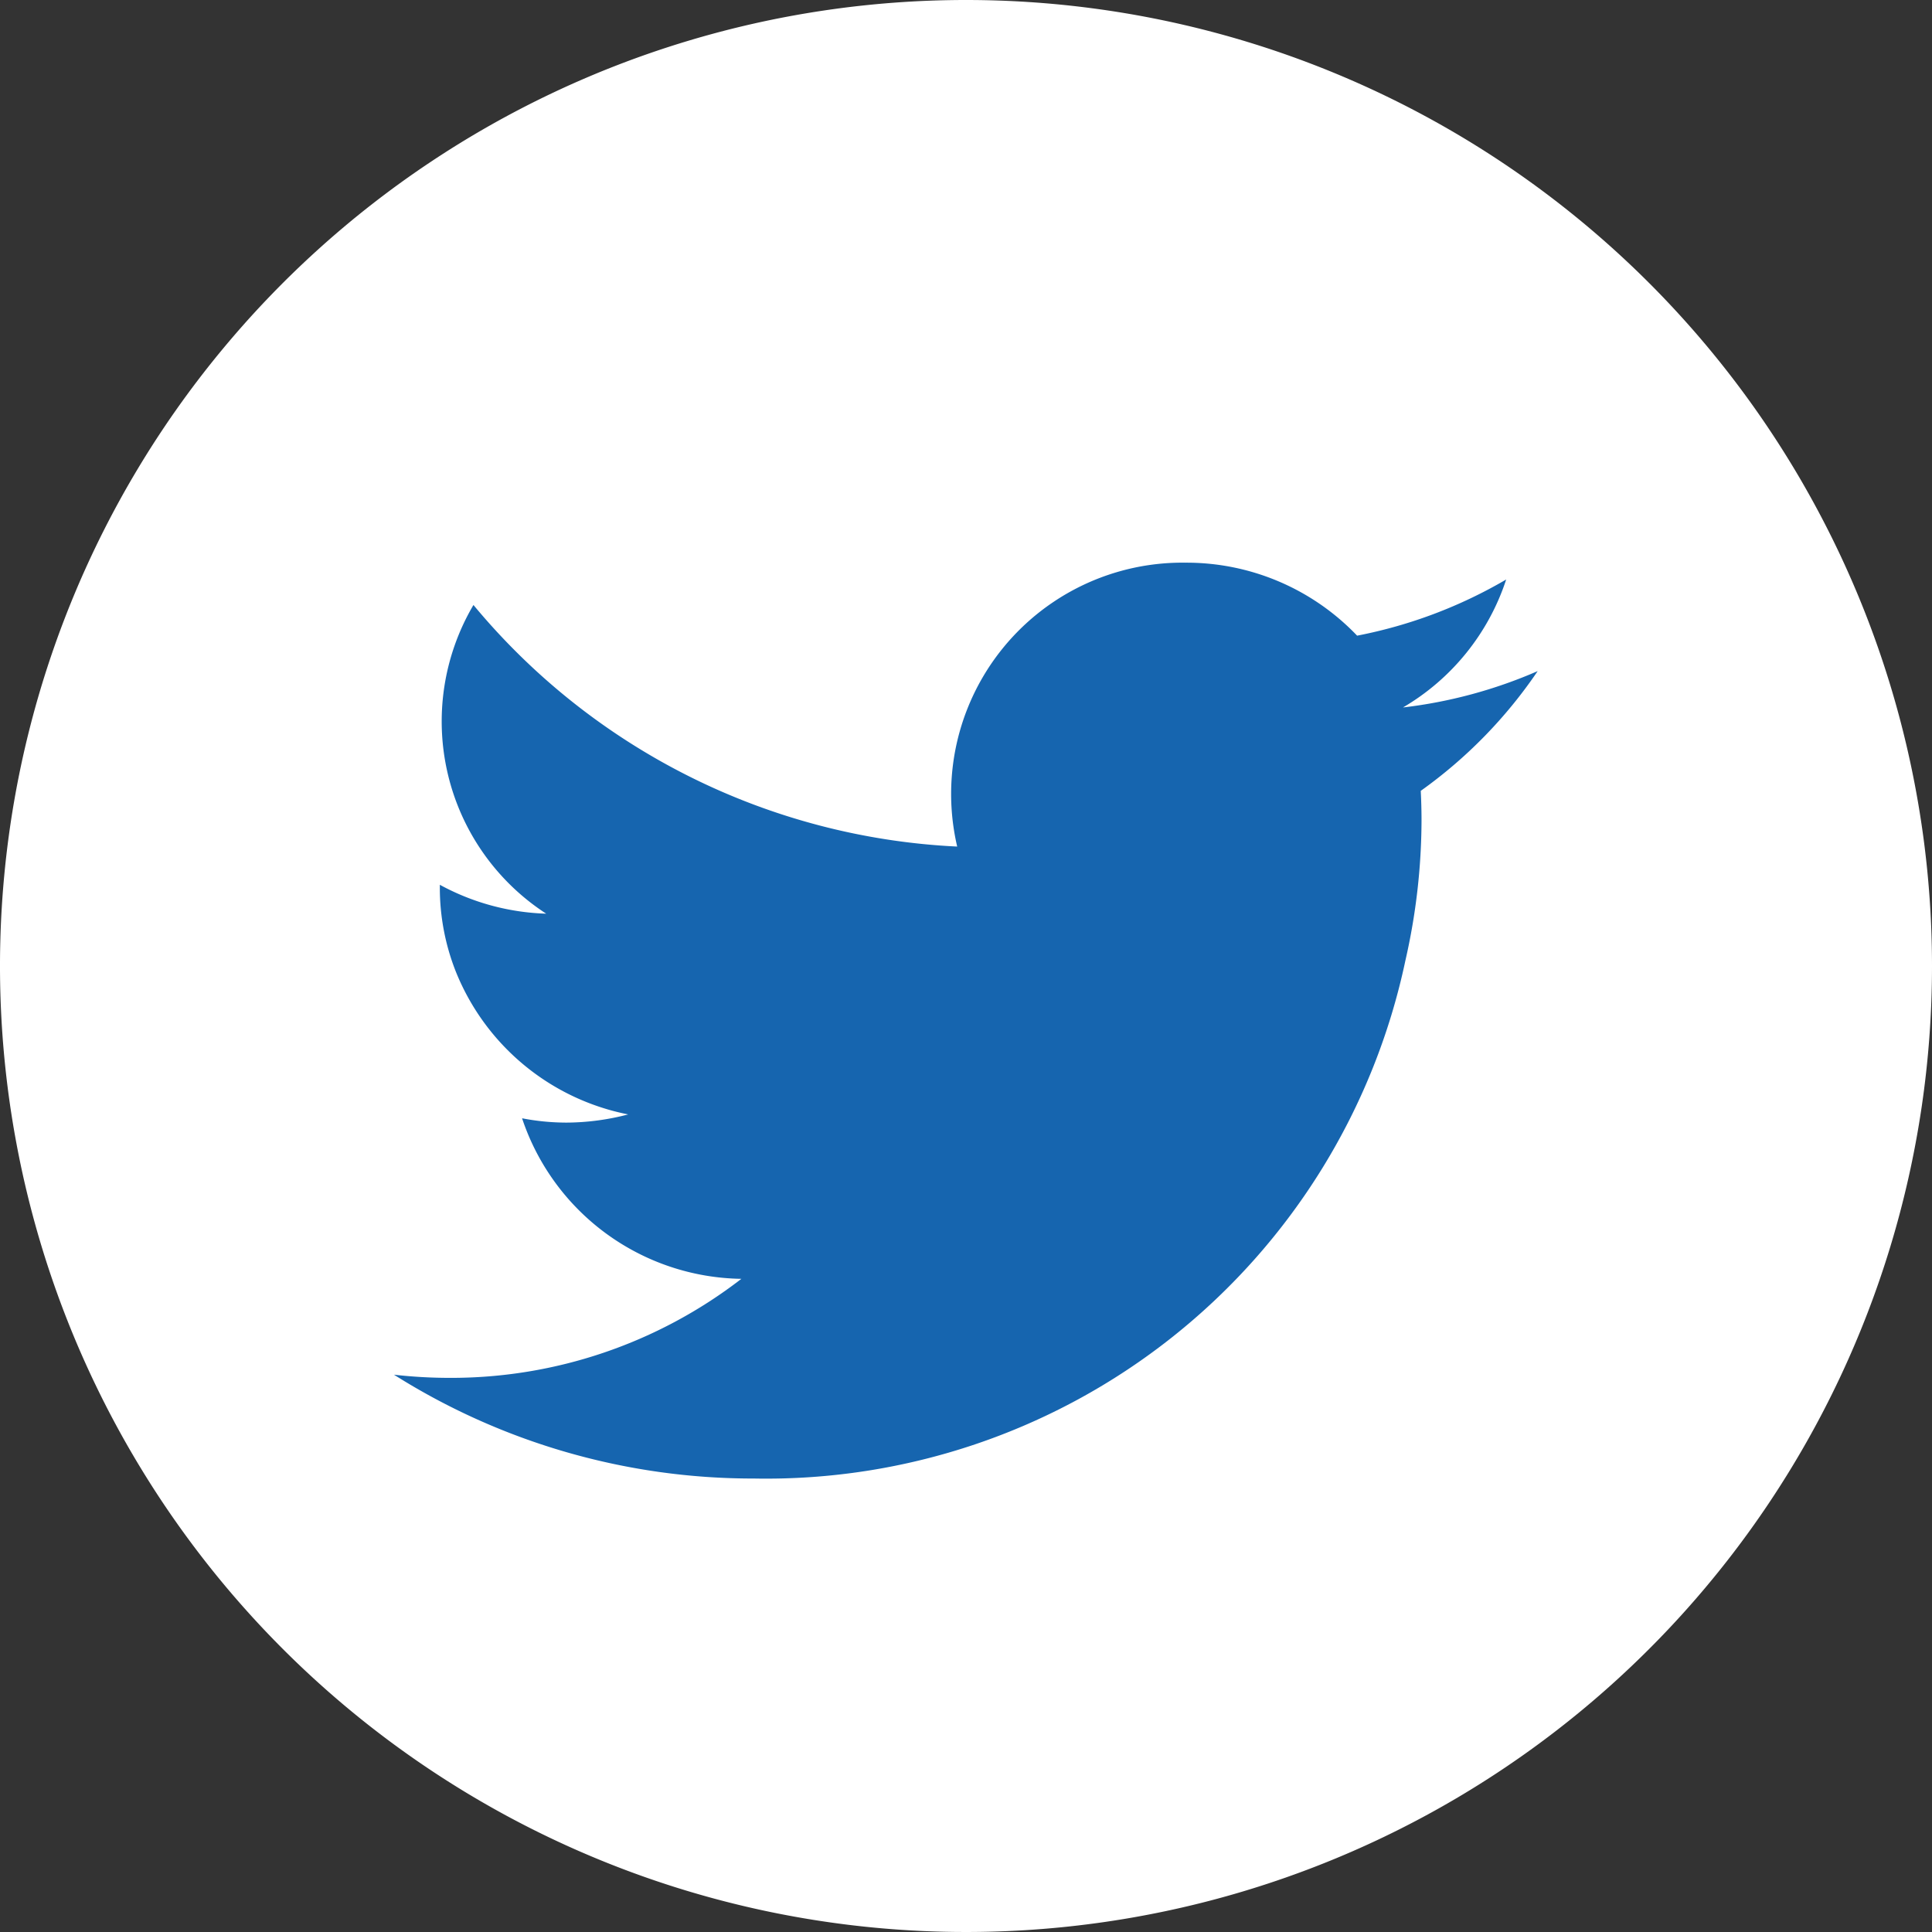
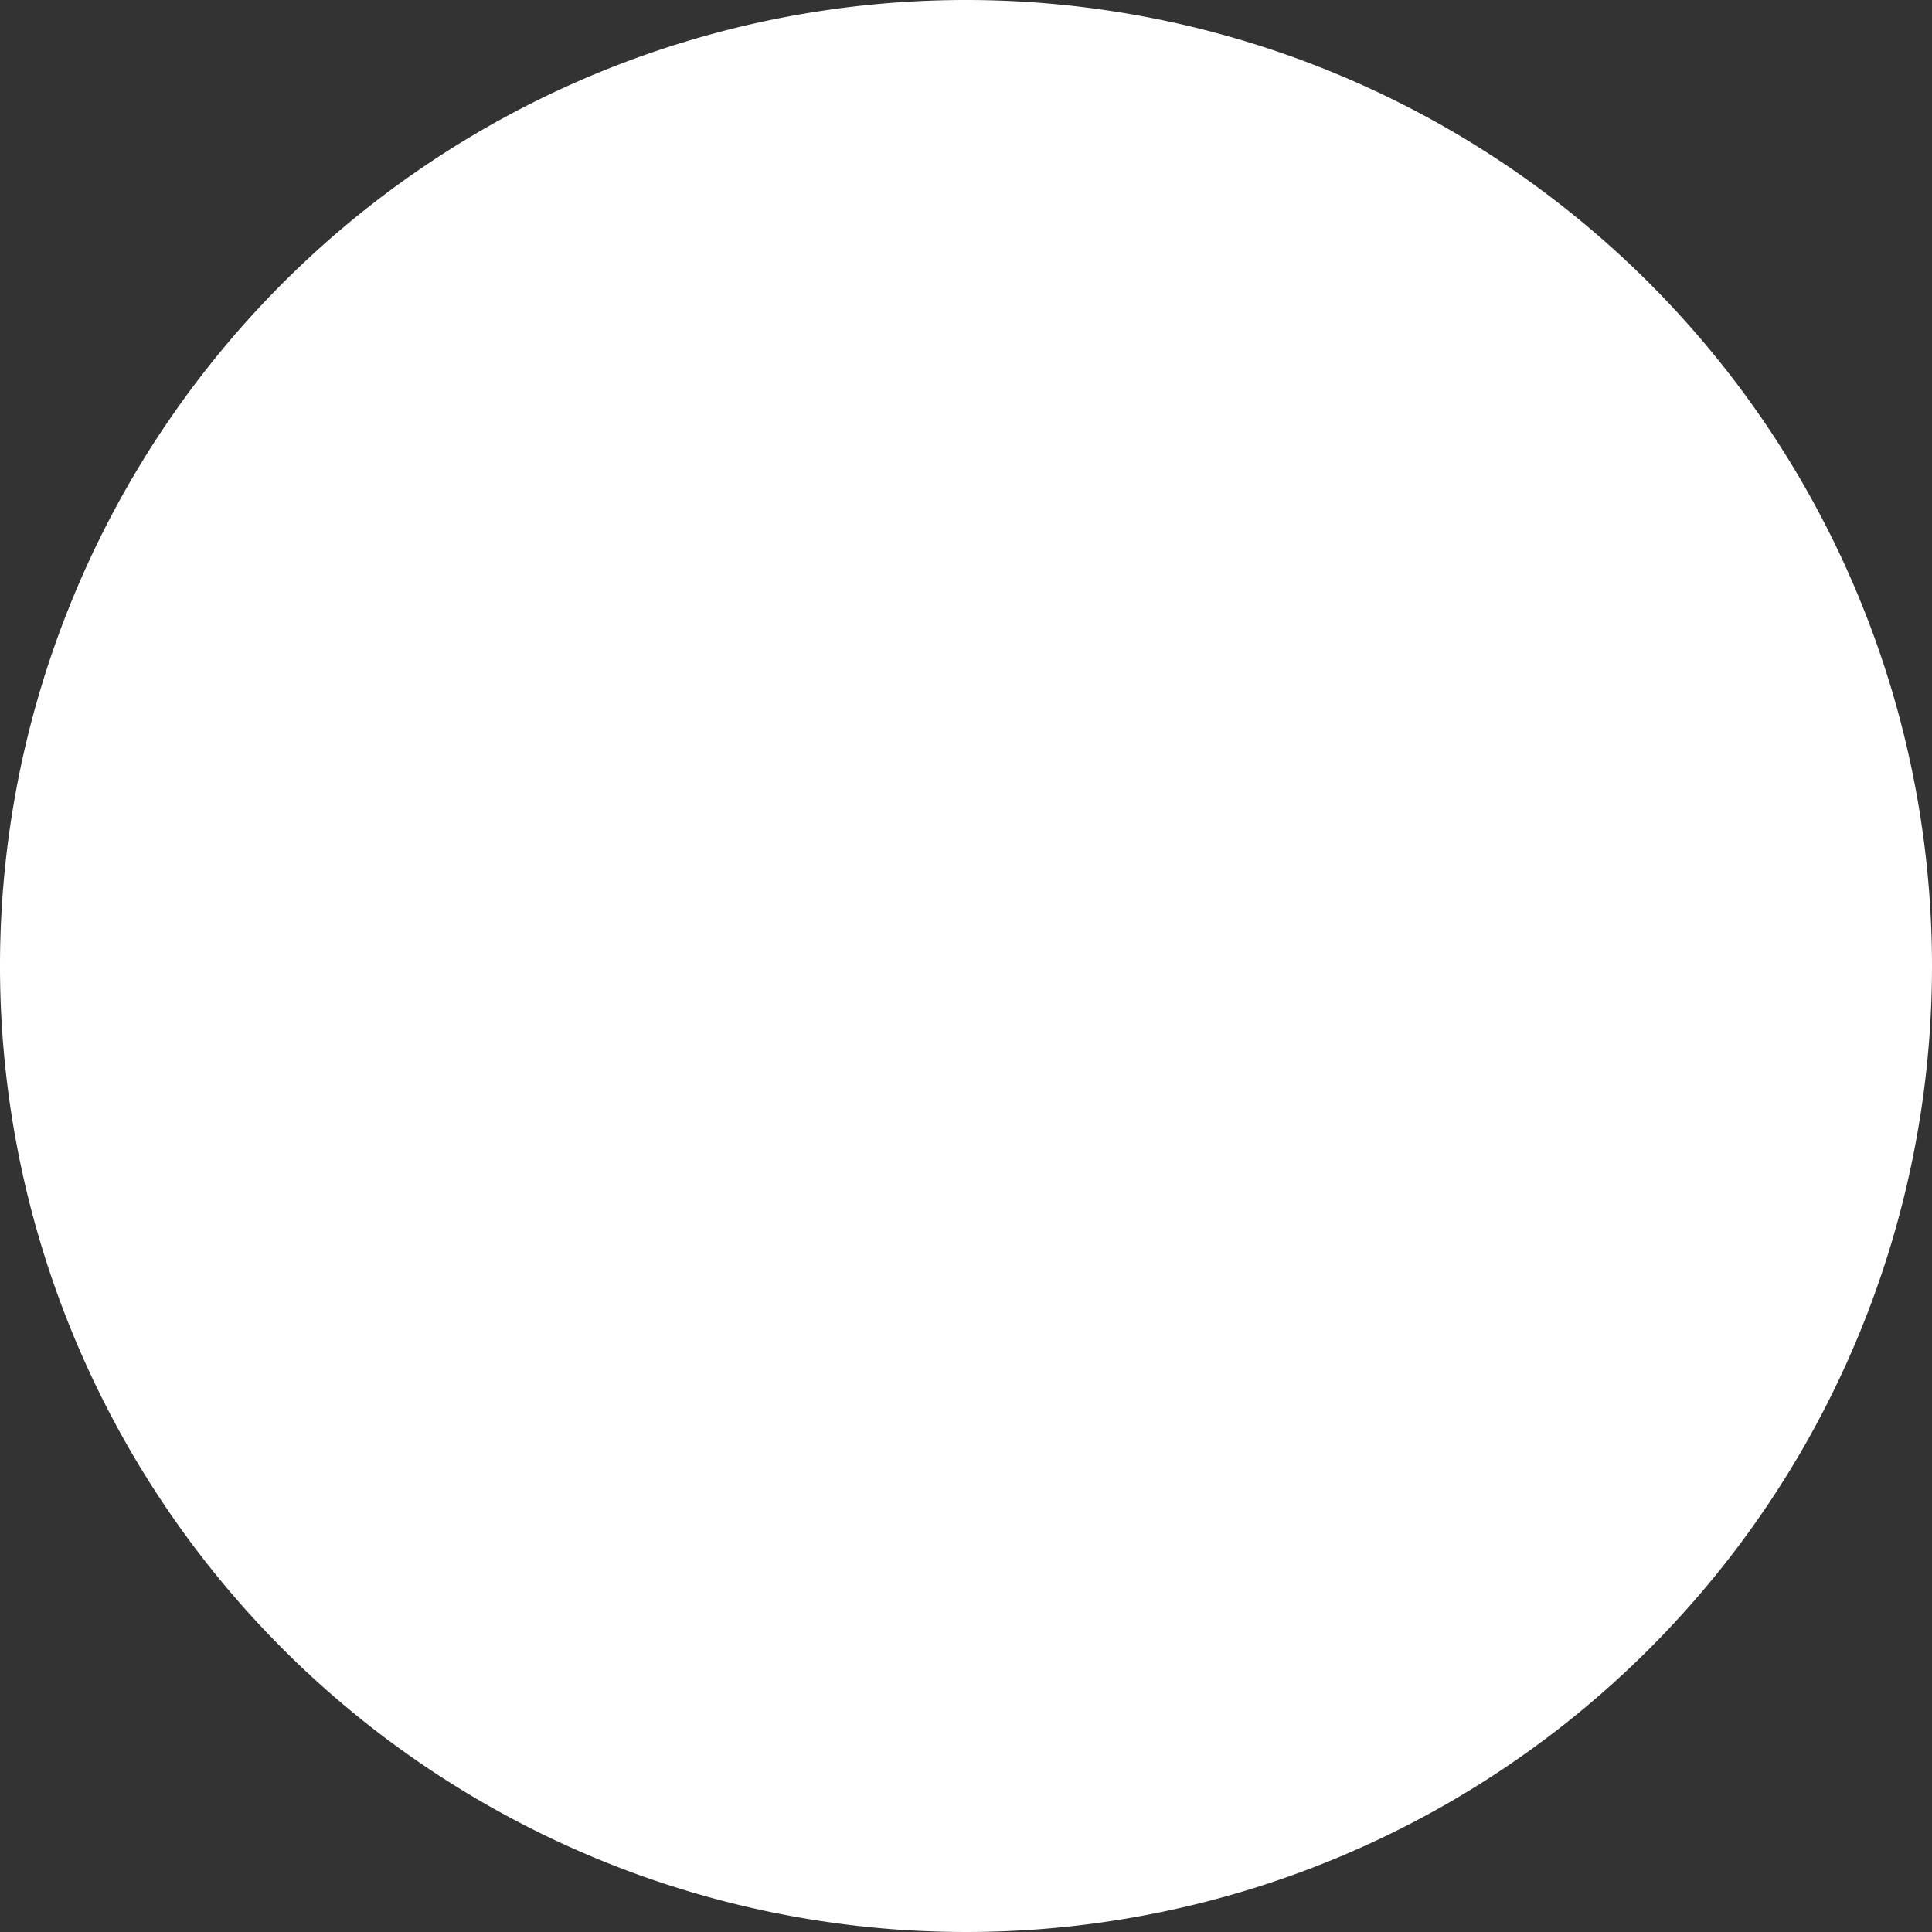
<svg xmlns="http://www.w3.org/2000/svg" viewBox="0 0 50 50" width="50" height="50">
  <rect x="0" y="0" width="50" height="50" fill="#333333" stroke="none" />
  <g data-name="Group 444">
    <path data-name="Path 82" d="M50 25A25 25 0 1 1 25 0a25 25 0 0 1 25 25Z" fill="#fff" />
-     <path data-name="Path 83" d="M39.795 17.368a12.28 12.28 0 0 1-3.486.941 6 6 0 0 0 2.671-3.312 12.237 12.237 0 0 1-3.858 1.454 6.1 6.1 0 0 0-4.434-1.889 5.986 5.986 0 0 0-5.916 7.347 17.341 17.341 0 0 1-12.519-6.252 5.931 5.931 0 0 0 1.883 7.989 6.137 6.137 0 0 1-2.753-.748v.073a5.891 5.891 0 0 0 .412 2.17 6.073 6.073 0 0 0 4.462 3.7 6.38 6.38 0 0 1-1.6.212 6.087 6.087 0 0 1-1.146-.112 6.074 6.074 0 0 0 5.676 4.155 12.286 12.286 0 0 1-7.545 2.563 12.741 12.741 0 0 1-1.446-.082 17.389 17.389 0 0 0 9.309 2.687 16.91 16.91 0 0 0 16.868-13.412 16.456 16.456 0 0 0 .416-3.612c0-.258-.007-.517-.02-.773a12.217 12.217 0 0 0 3.026-3.099Z" fill="#1665af" />
  </g>
</svg>